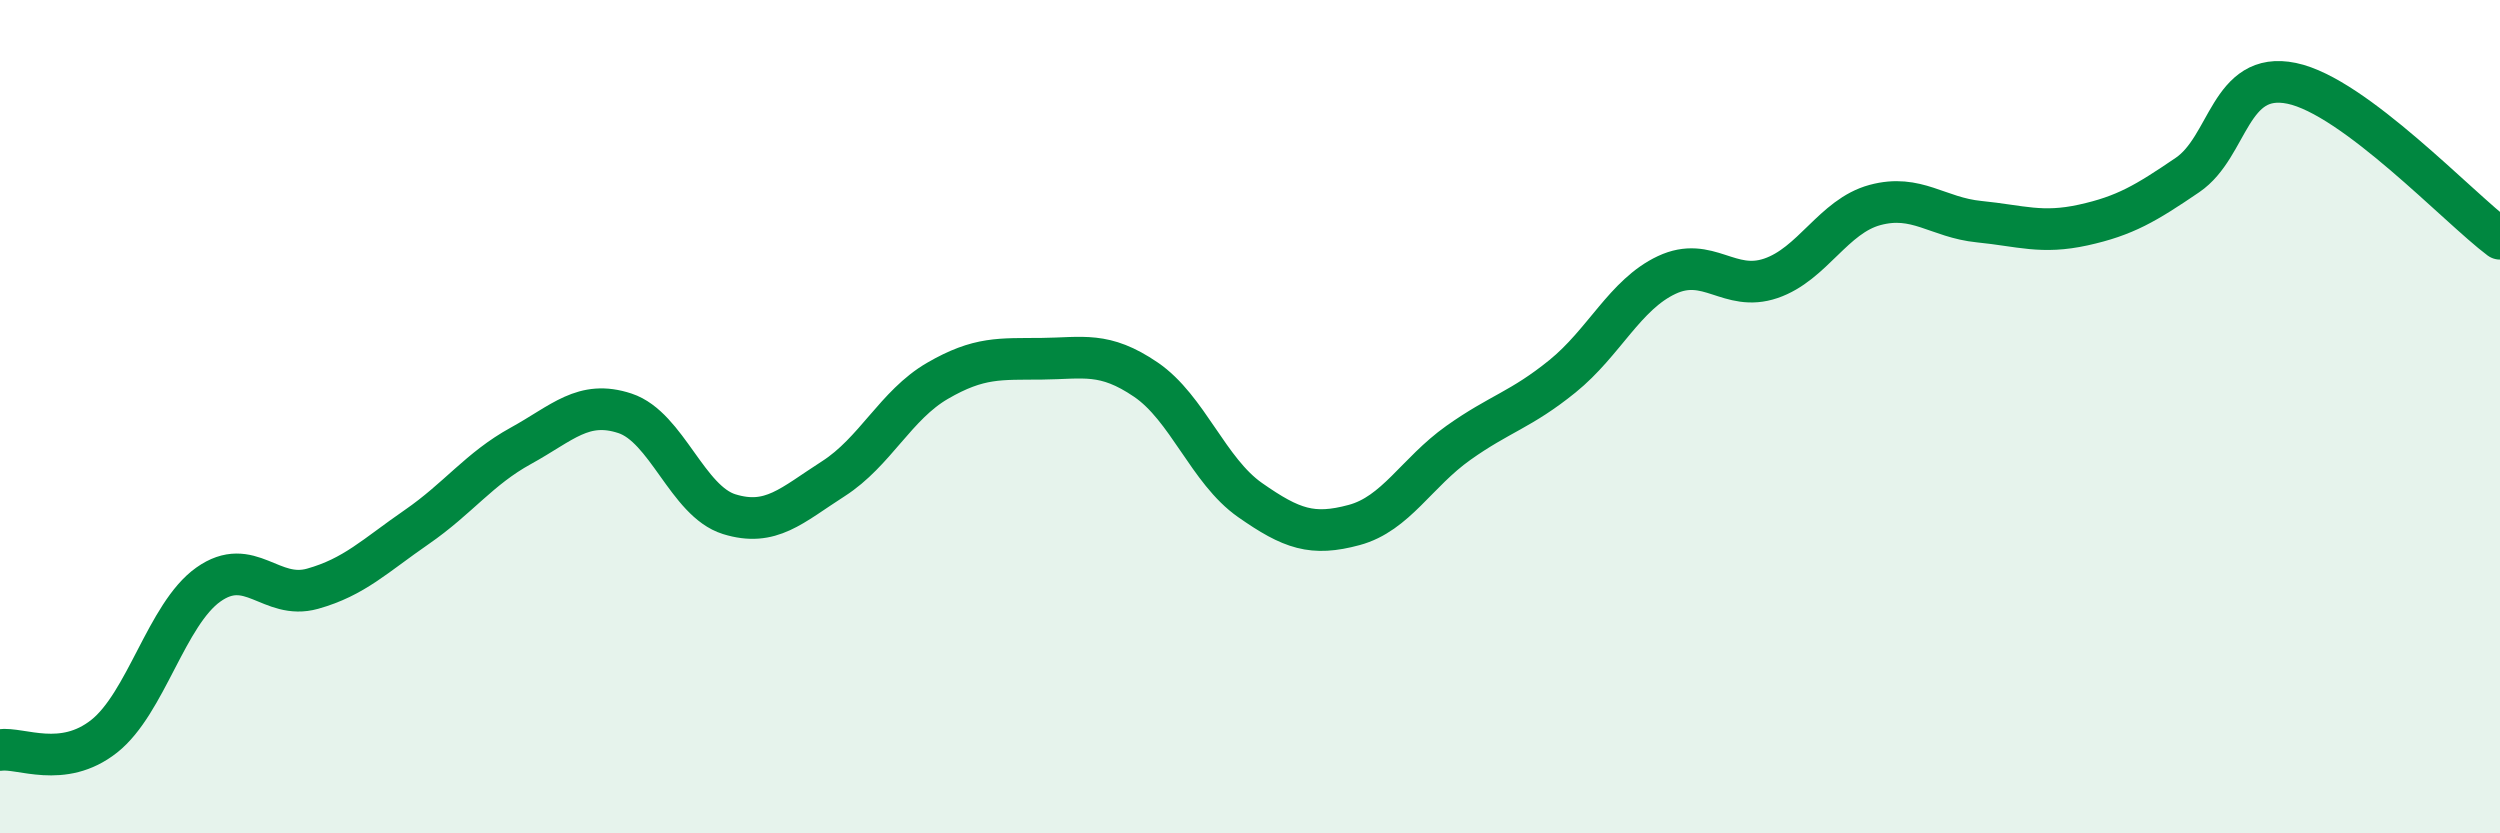
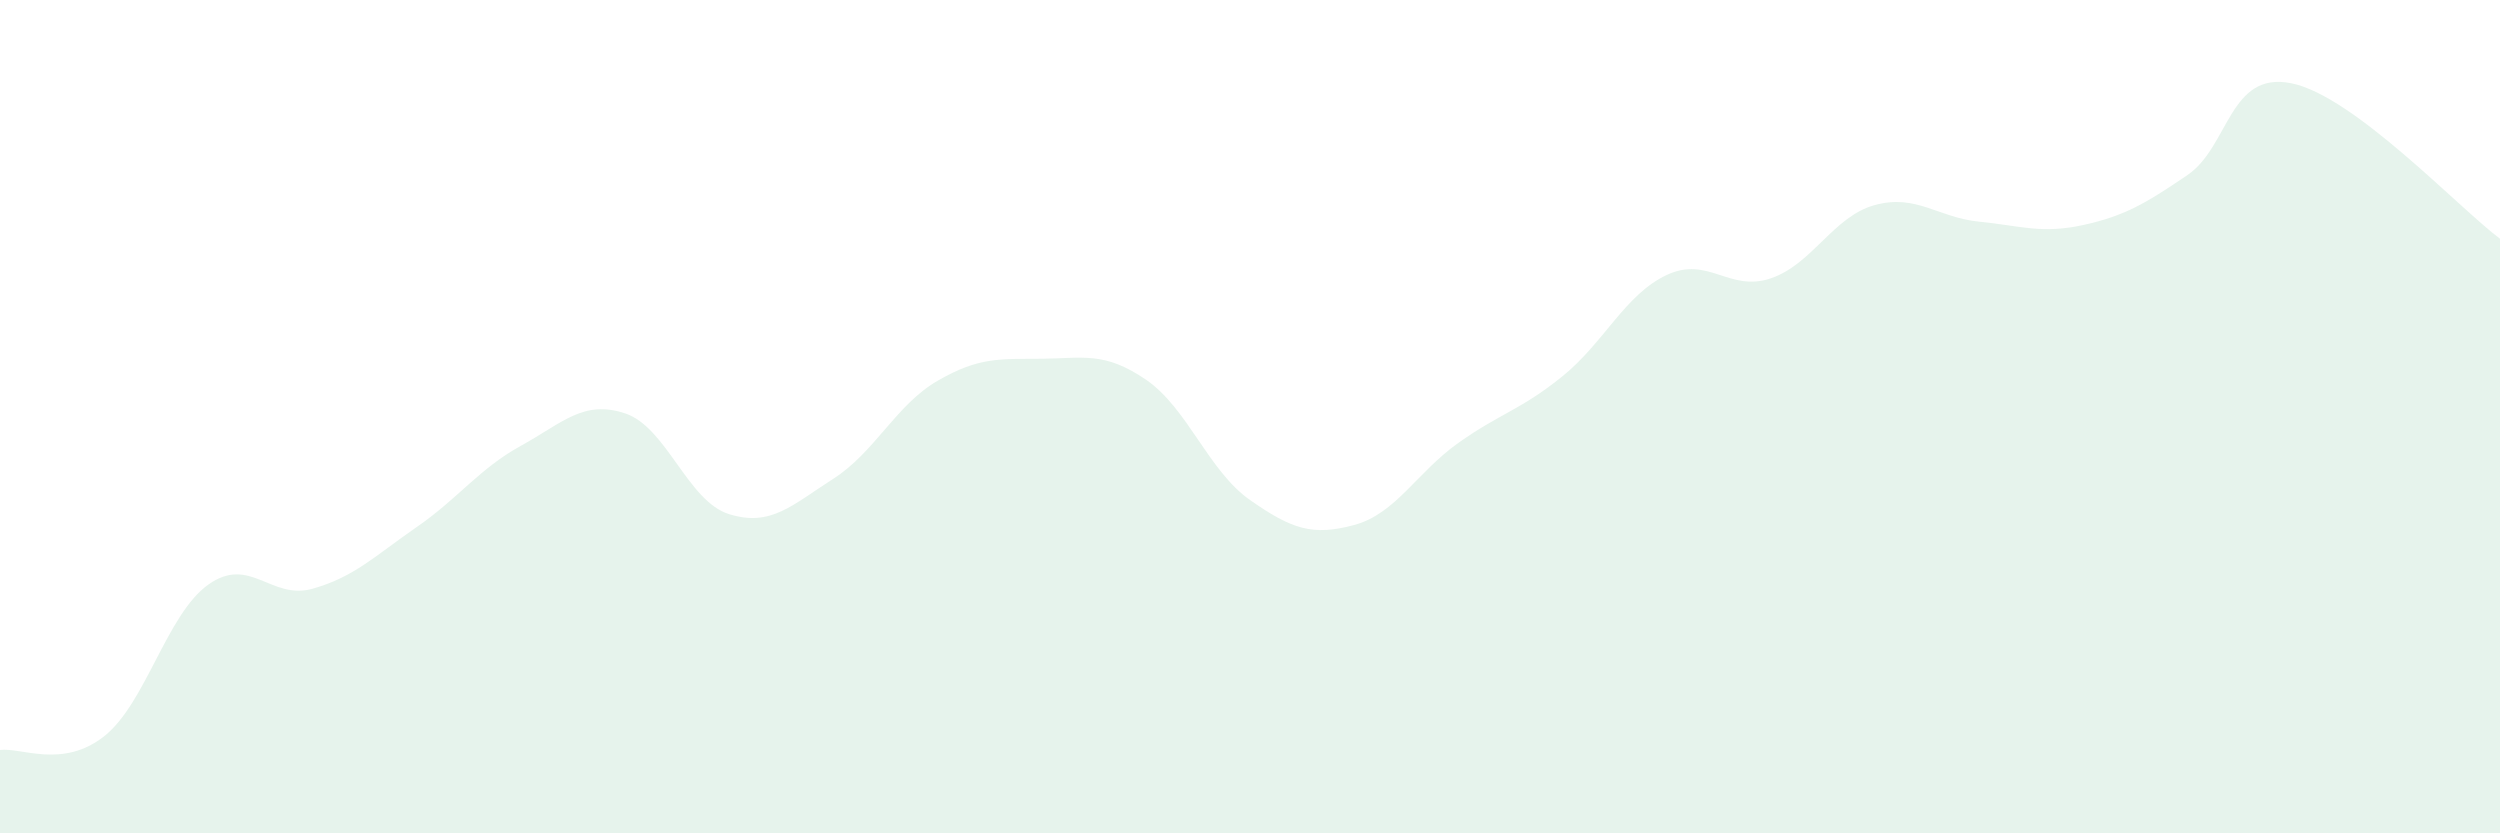
<svg xmlns="http://www.w3.org/2000/svg" width="60" height="20" viewBox="0 0 60 20">
  <path d="M 0,18 C 0.5,17.93 1.5,18.46 2.5,17.67 C 3.5,16.88 4,14.74 5,14.03 C 6,13.32 6.5,14.41 7.5,14.13 C 8.5,13.85 9,13.34 10,12.65 C 11,11.96 11.5,11.25 12.5,10.7 C 13.5,10.15 14,9.59 15,9.92 C 16,10.25 16.5,12.03 17.5,12.34 C 18.5,12.65 19,12.13 20,11.49 C 21,10.85 21.5,9.72 22.5,9.14 C 23.5,8.56 24,8.62 25,8.61 C 26,8.6 26.5,8.43 27.5,9.11 C 28.5,9.79 29,11.3 30,12 C 31,12.7 31.5,12.87 32.5,12.6 C 33.5,12.33 34,11.34 35,10.63 C 36,9.92 36.5,9.84 37.5,9.03 C 38.5,8.22 39,7.07 40,6.6 C 41,6.13 41.5,7.02 42.5,6.68 C 43.5,6.34 44,5.19 45,4.92 C 46,4.65 46.5,5.22 47.5,5.32 C 48.5,5.42 49,5.62 50,5.4 C 51,5.18 51.5,4.88 52.5,4.2 C 53.5,3.52 53.5,1.69 55,2 C 56.5,2.31 59,4.98 60,5.73L60 20L0 20Z" fill="#008740" opacity="0.1" stroke-linecap="round" stroke-linejoin="round" />
-   <path d="M 0,18 C 0.5,17.93 1.5,18.46 2.5,17.67 C 3.5,16.88 4,14.74 5,14.03 C 6,13.32 6.5,14.41 7.5,14.13 C 8.5,13.85 9,13.34 10,12.65 C 11,11.96 11.5,11.25 12.5,10.7 C 13.5,10.15 14,9.59 15,9.92 C 16,10.25 16.5,12.03 17.5,12.34 C 18.5,12.65 19,12.13 20,11.49 C 21,10.85 21.5,9.72 22.5,9.14 C 23.5,8.56 24,8.62 25,8.61 C 26,8.6 26.5,8.43 27.5,9.11 C 28.5,9.79 29,11.3 30,12 C 31,12.7 31.5,12.87 32.5,12.6 C 33.5,12.33 34,11.34 35,10.63 C 36,9.92 36.5,9.84 37.5,9.03 C 38.5,8.22 39,7.07 40,6.6 C 41,6.13 41.5,7.02 42.5,6.68 C 43.5,6.34 44,5.19 45,4.92 C 46,4.65 46.5,5.22 47.5,5.32 C 48.5,5.42 49,5.62 50,5.4 C 51,5.18 51.5,4.88 52.5,4.2 C 53.5,3.52 53.5,1.69 55,2 C 56.5,2.31 59,4.98 60,5.73" stroke="#008740" stroke-width="1" fill="none" stroke-linecap="round" stroke-linejoin="round" />
</svg>